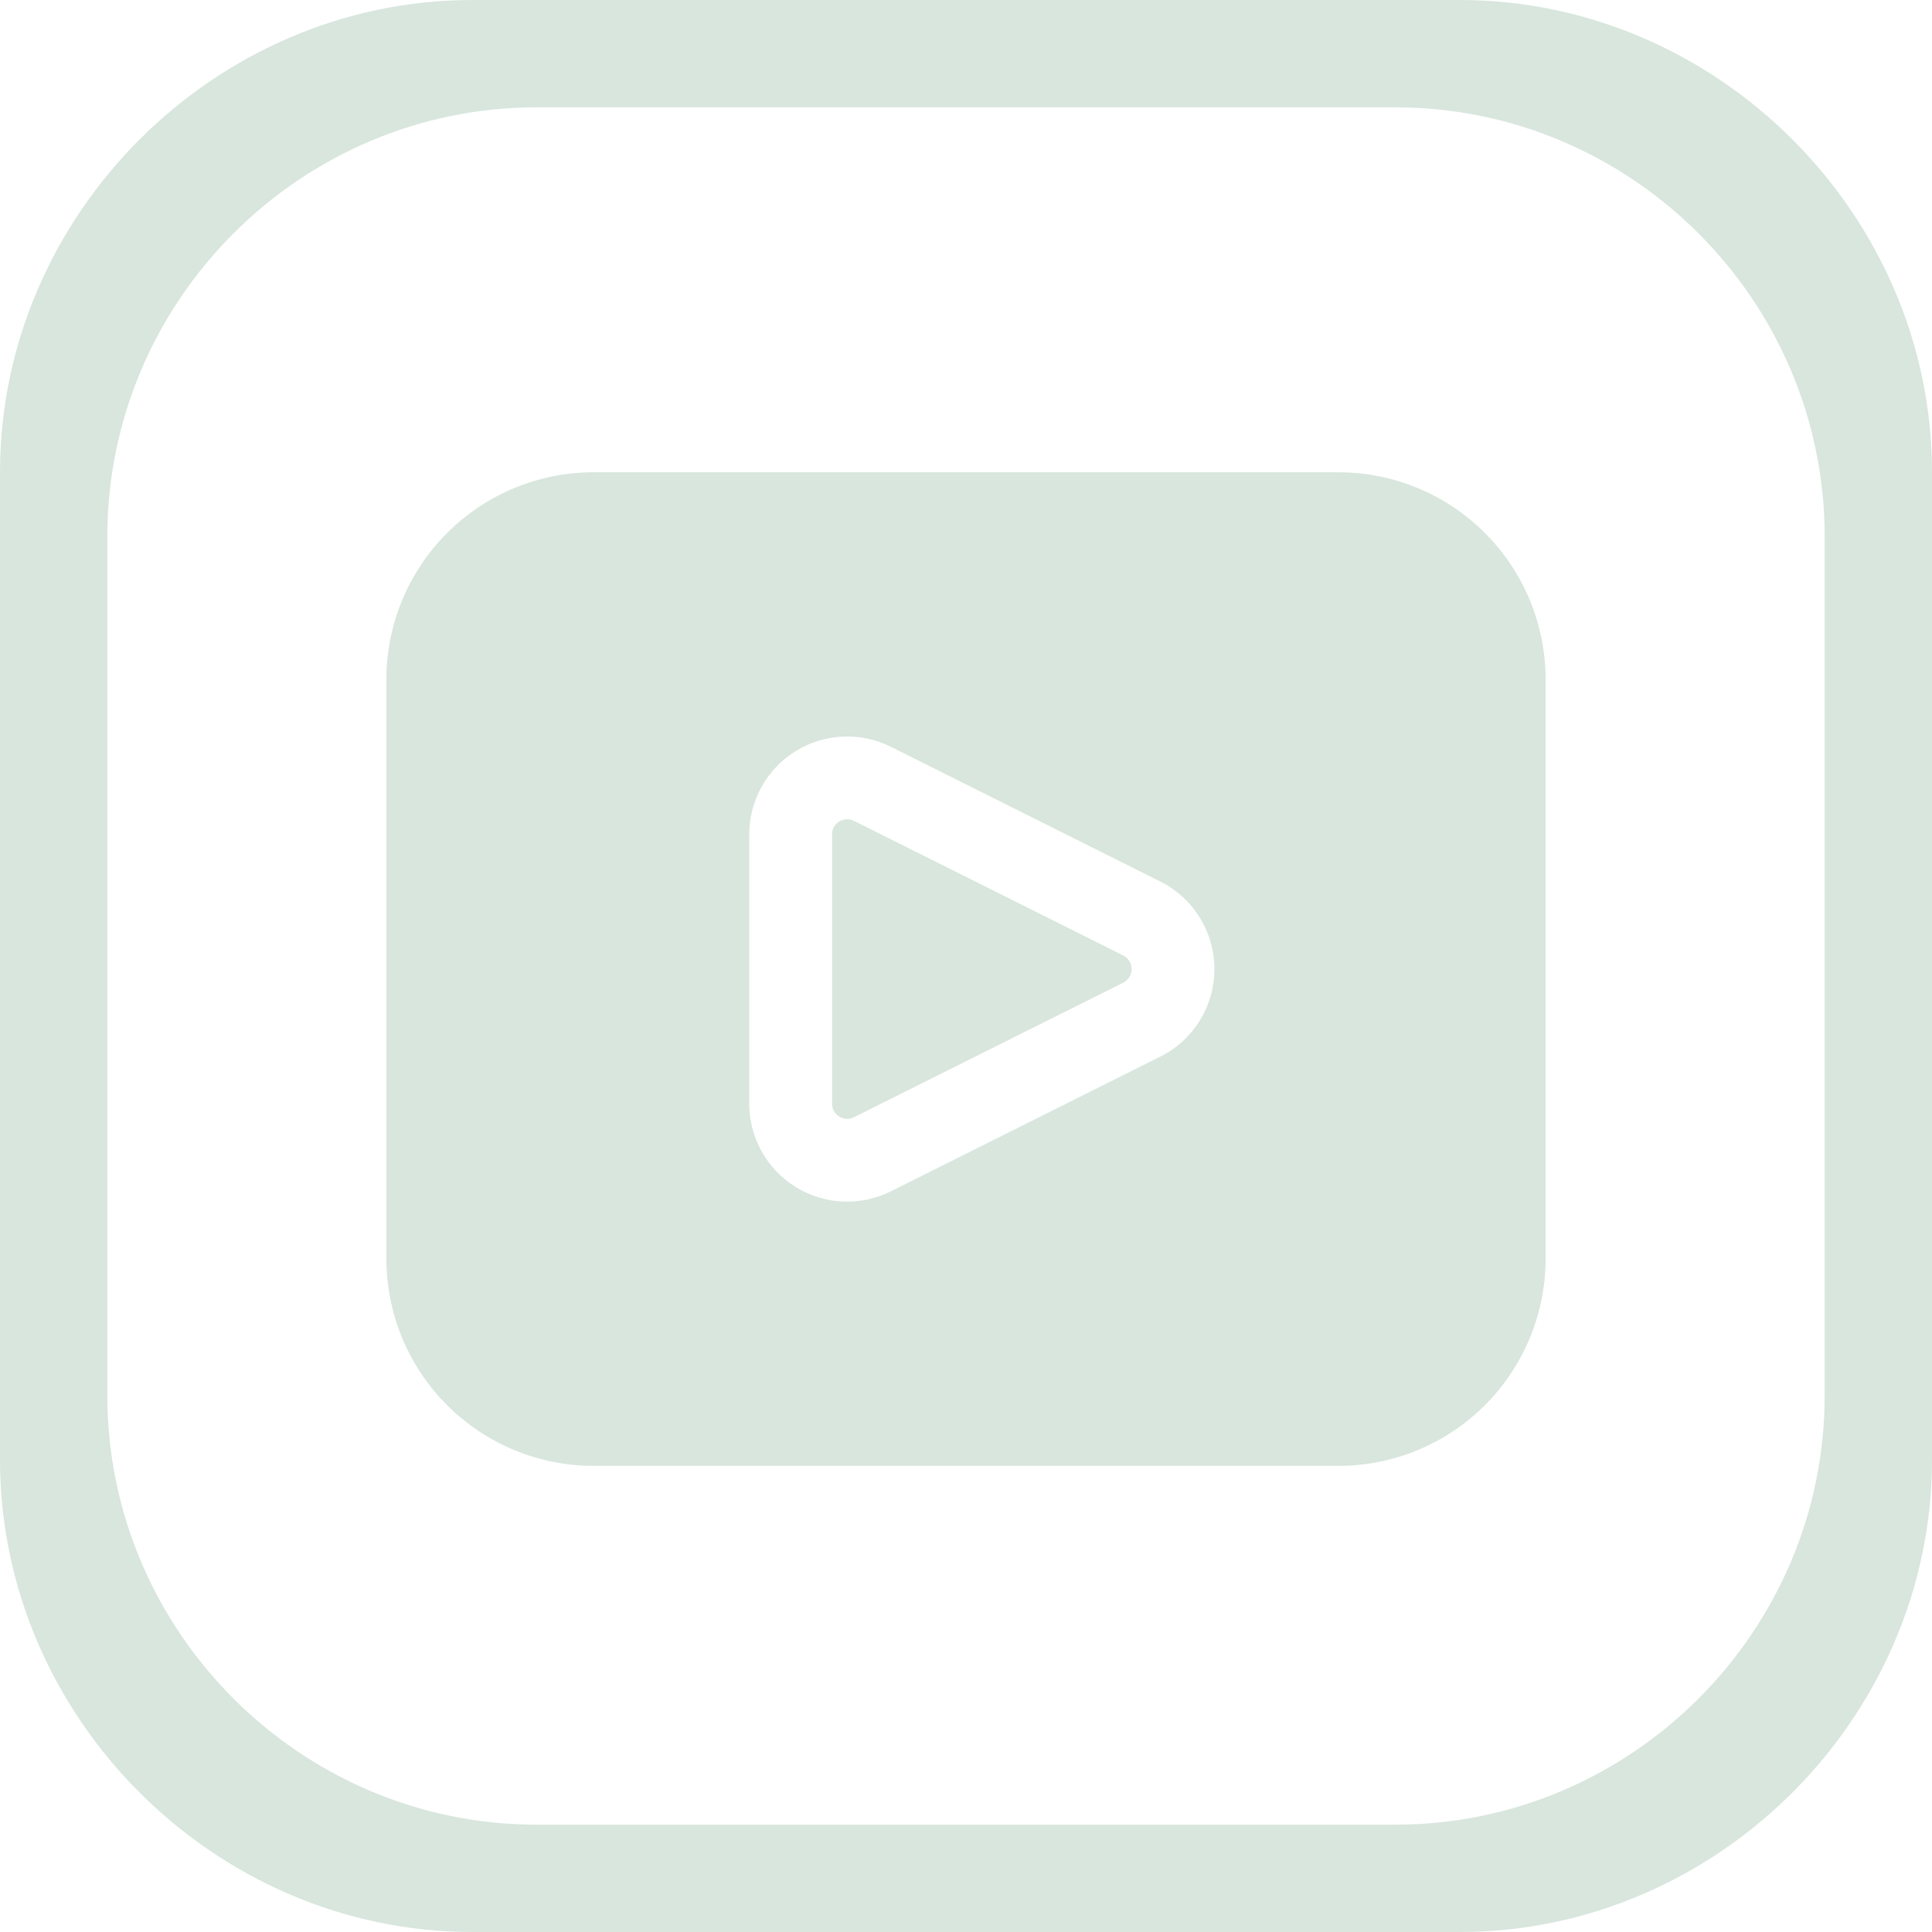
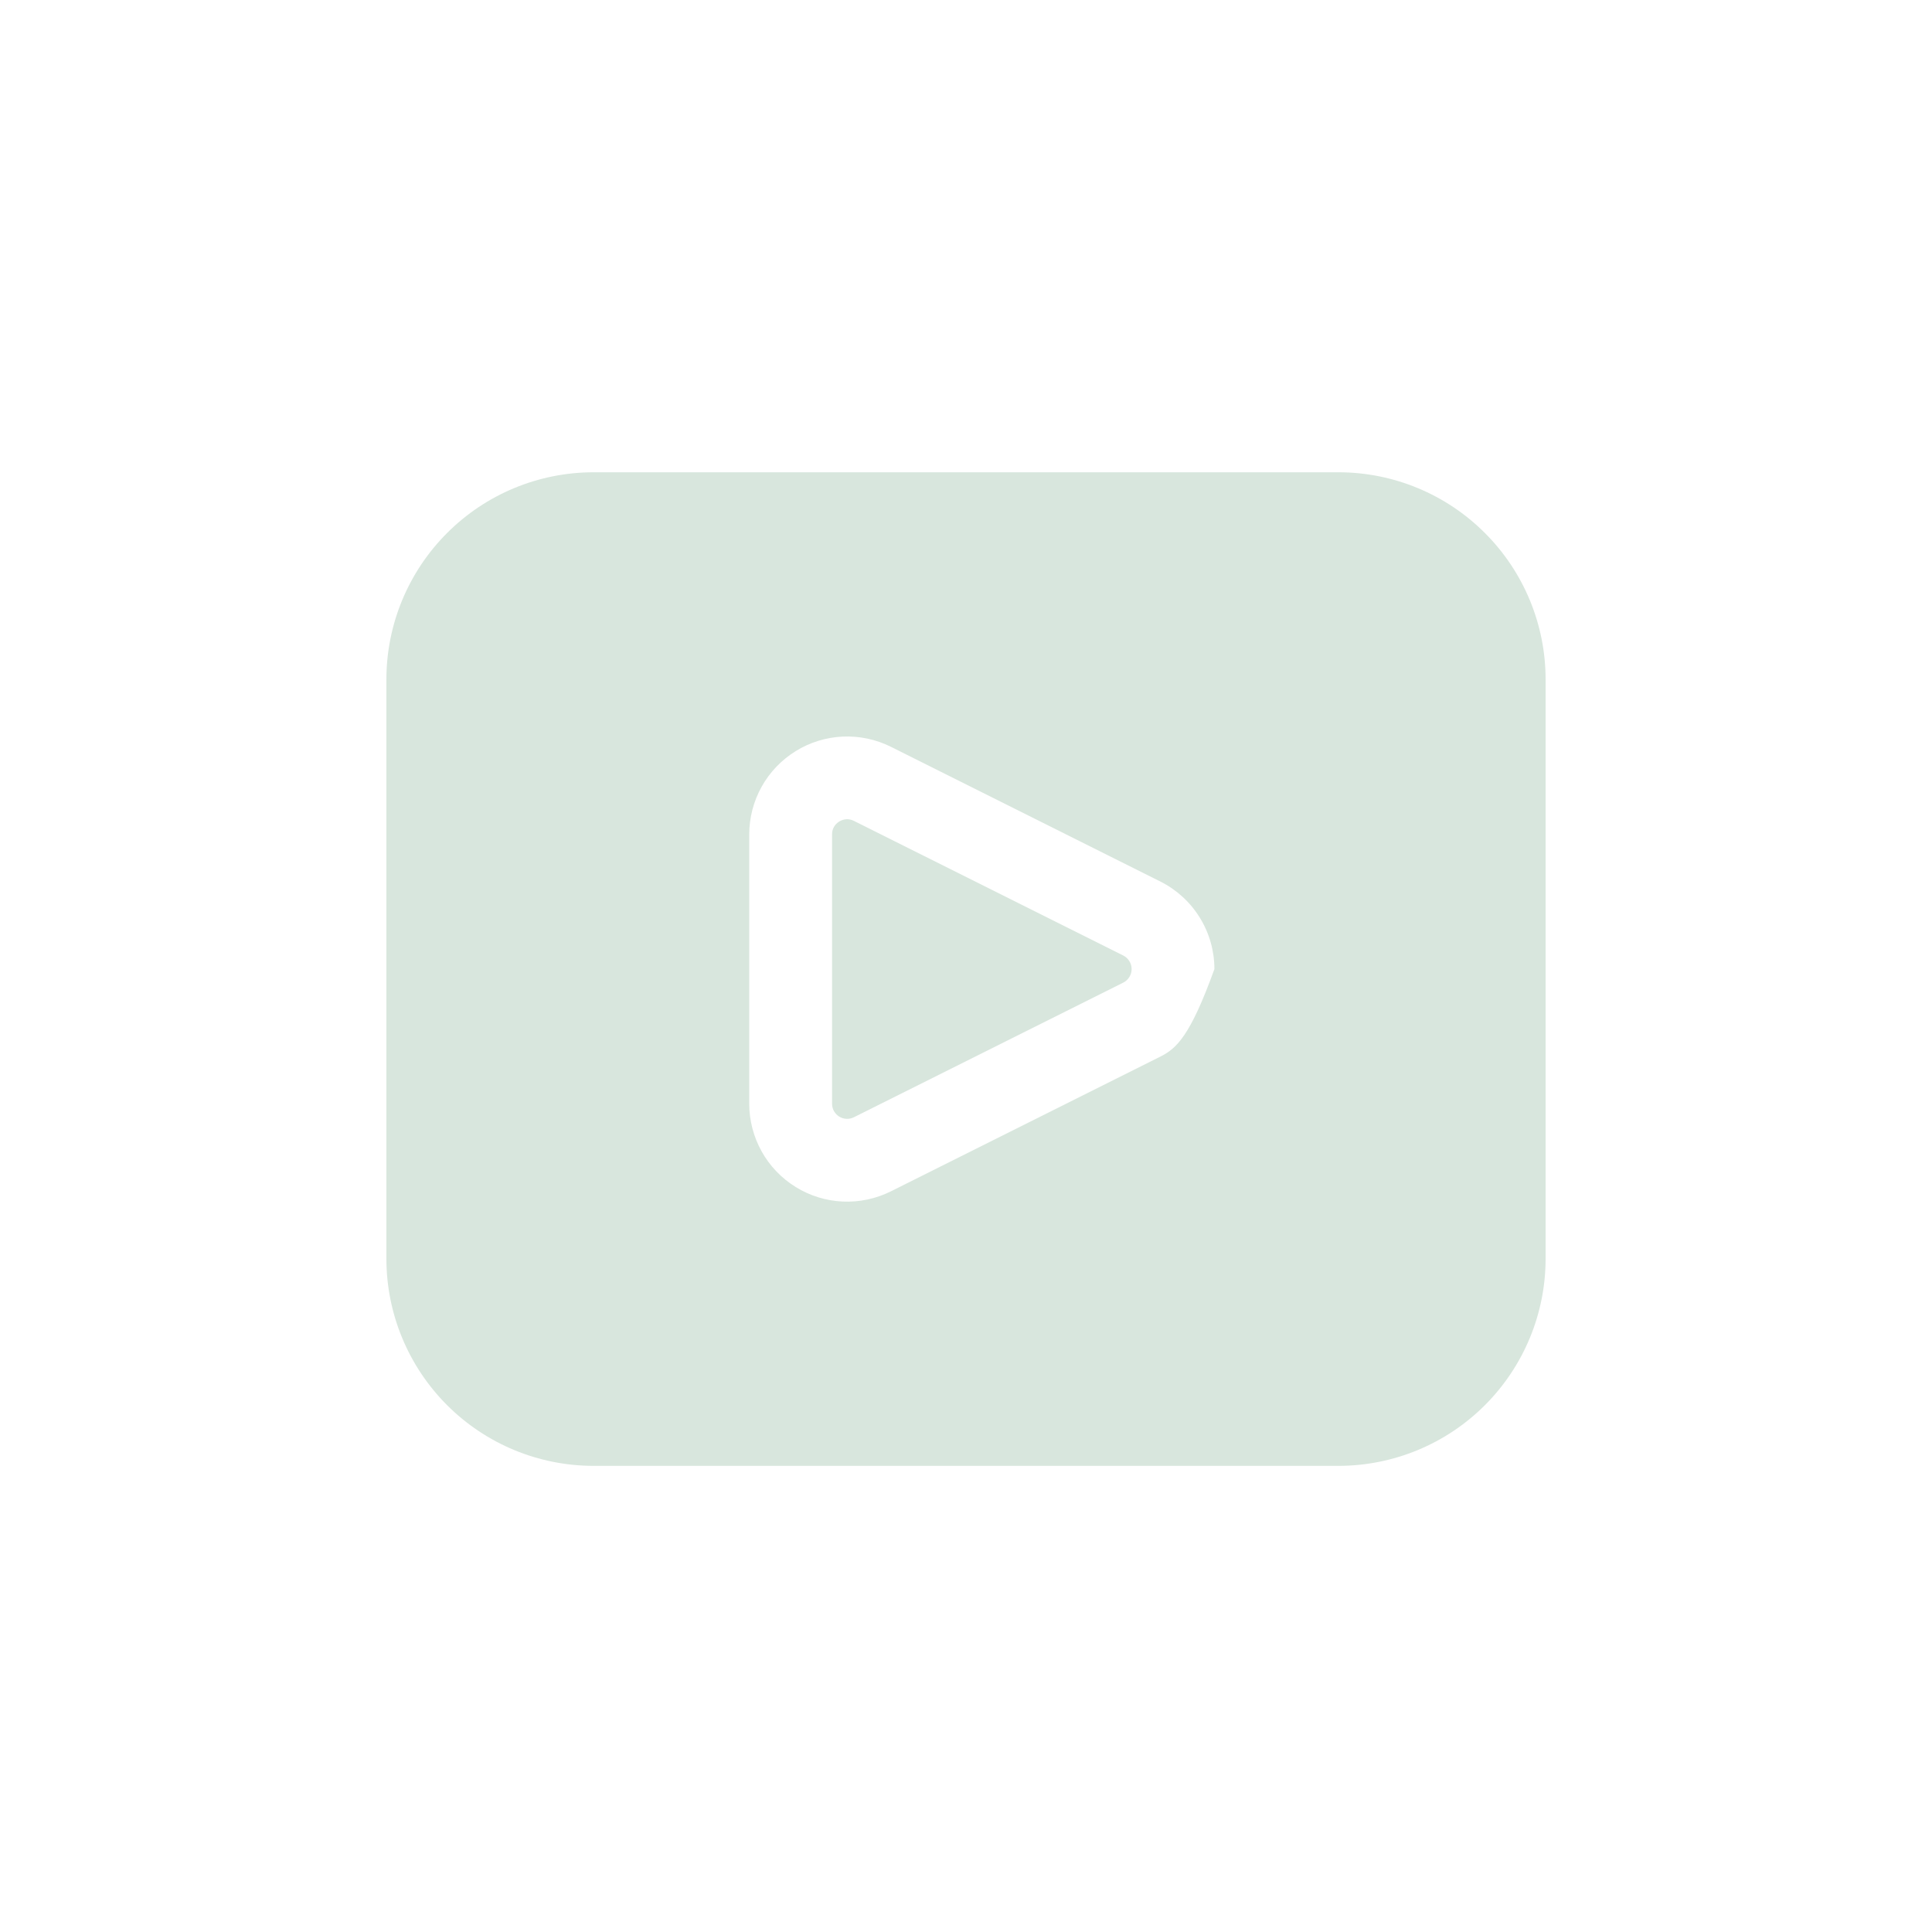
<svg xmlns="http://www.w3.org/2000/svg" width="40" height="40" viewBox="0 0 40 40" fill="none">
-   <path fill-rule="evenodd" clip-rule="evenodd" d="M9.778 0H30.222C35.556 0 40 4.444 40 9.778V30.222C40 35.556 35.556 40 30.222 40H9.778C4.444 40 0 35.556 0 30.222V9.778C0 4.444 4.444 0 9.778 0ZM11.111 2.222H28.889C33.778 2.222 37.778 6.222 37.778 11.111V28.889C37.778 33.778 33.778 37.778 28.889 37.778H11.111C6.222 37.778 2.222 33.778 2.222 28.889V11.111C2.222 6.222 6.222 2.222 11.111 2.222Z" fill="#D8E6DD" />
  <path d="M23.256 19.783L17.68 16.996C17.636 16.973 17.588 16.961 17.539 16.961C17.481 16.962 17.424 16.978 17.375 17.009C17.329 17.037 17.291 17.076 17.265 17.122C17.239 17.169 17.226 17.222 17.227 17.276V22.851C17.227 22.905 17.24 22.957 17.266 23.004C17.292 23.05 17.33 23.09 17.375 23.118C17.421 23.146 17.472 23.162 17.526 23.164C17.579 23.167 17.632 23.155 17.68 23.131L23.256 20.344C23.308 20.318 23.351 20.278 23.382 20.228C23.413 20.179 23.429 20.122 23.429 20.064C23.429 20.005 23.413 19.948 23.382 19.899C23.351 19.849 23.308 19.809 23.256 19.783Z" fill="#D8E6DD" />
-   <path d="M27.714 9.778H12.286C11.149 9.779 10.06 10.231 9.257 11.035C8.453 11.838 8.001 12.927 8 14.063V26.064C8.001 27.2 8.453 28.289 9.257 29.093C10.06 29.896 11.149 30.348 12.286 30.349H27.714C28.851 30.348 29.94 29.896 30.743 29.093C31.547 28.289 31.999 27.2 32 26.064V14.063C31.999 12.927 31.547 11.838 30.743 11.035C29.94 10.231 28.851 9.779 27.714 9.778ZM24.022 21.877L18.446 24.665C18.137 24.819 17.794 24.892 17.448 24.877C17.103 24.861 16.768 24.758 16.474 24.576C16.18 24.394 15.937 24.141 15.769 23.839C15.601 23.537 15.512 23.197 15.512 22.851V17.276C15.512 16.93 15.601 16.59 15.769 16.288C15.937 15.986 16.18 15.733 16.474 15.551C16.768 15.369 17.103 15.266 17.448 15.25C17.794 15.235 18.137 15.308 18.446 15.462L24.022 18.25C24.359 18.419 24.642 18.677 24.84 18.998C25.038 19.318 25.143 19.687 25.143 20.064C25.143 20.44 25.038 20.809 24.84 21.13C24.642 21.45 24.359 21.709 24.022 21.877Z" fill="#D8E6DD" />
+   <path d="M27.714 9.778H12.286C11.149 9.779 10.06 10.231 9.257 11.035C8.453 11.838 8.001 12.927 8 14.063V26.064C8.001 27.2 8.453 28.289 9.257 29.093C10.06 29.896 11.149 30.348 12.286 30.349H27.714C28.851 30.348 29.94 29.896 30.743 29.093C31.547 28.289 31.999 27.2 32 26.064V14.063C31.999 12.927 31.547 11.838 30.743 11.035C29.94 10.231 28.851 9.779 27.714 9.778ZM24.022 21.877L18.446 24.665C18.137 24.819 17.794 24.892 17.448 24.877C17.103 24.861 16.768 24.758 16.474 24.576C16.18 24.394 15.937 24.141 15.769 23.839C15.601 23.537 15.512 23.197 15.512 22.851V17.276C15.512 16.93 15.601 16.59 15.769 16.288C15.937 15.986 16.18 15.733 16.474 15.551C16.768 15.369 17.103 15.266 17.448 15.25C17.794 15.235 18.137 15.308 18.446 15.462L24.022 18.25C24.359 18.419 24.642 18.677 24.84 18.998C25.038 19.318 25.143 19.687 25.143 20.064C24.642 21.45 24.359 21.709 24.022 21.877Z" fill="#D8E6DD" />
</svg>